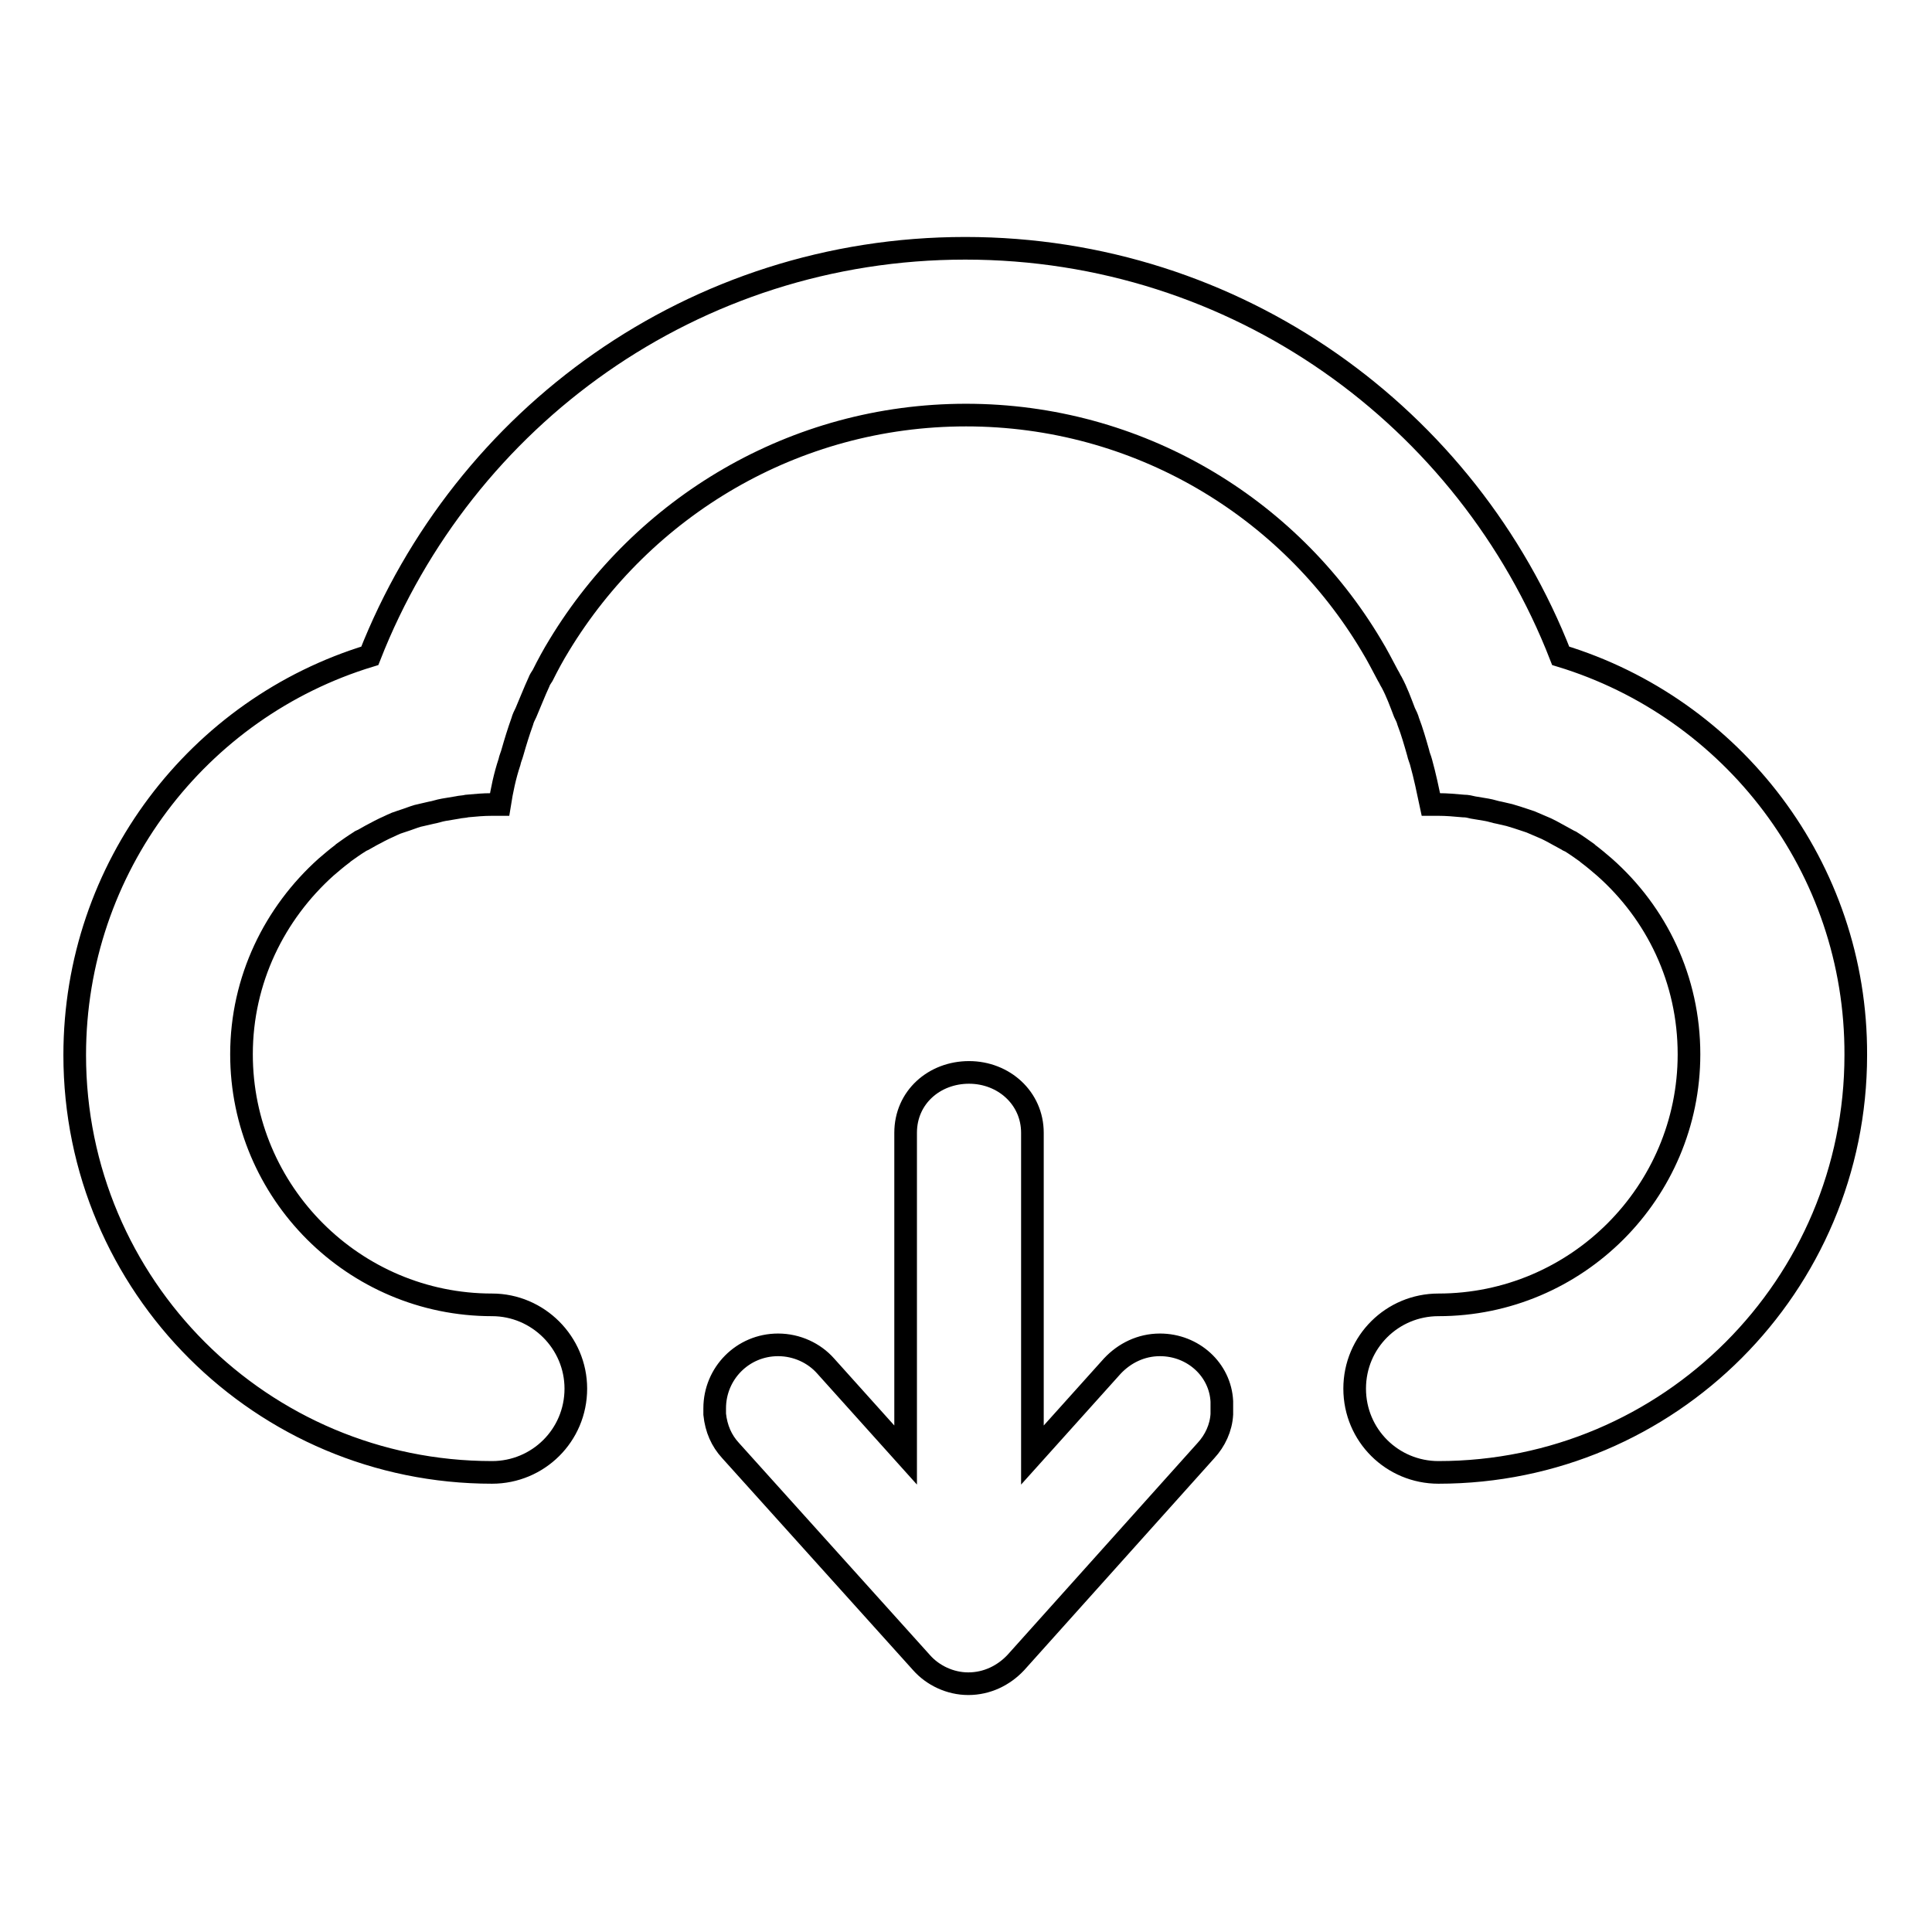
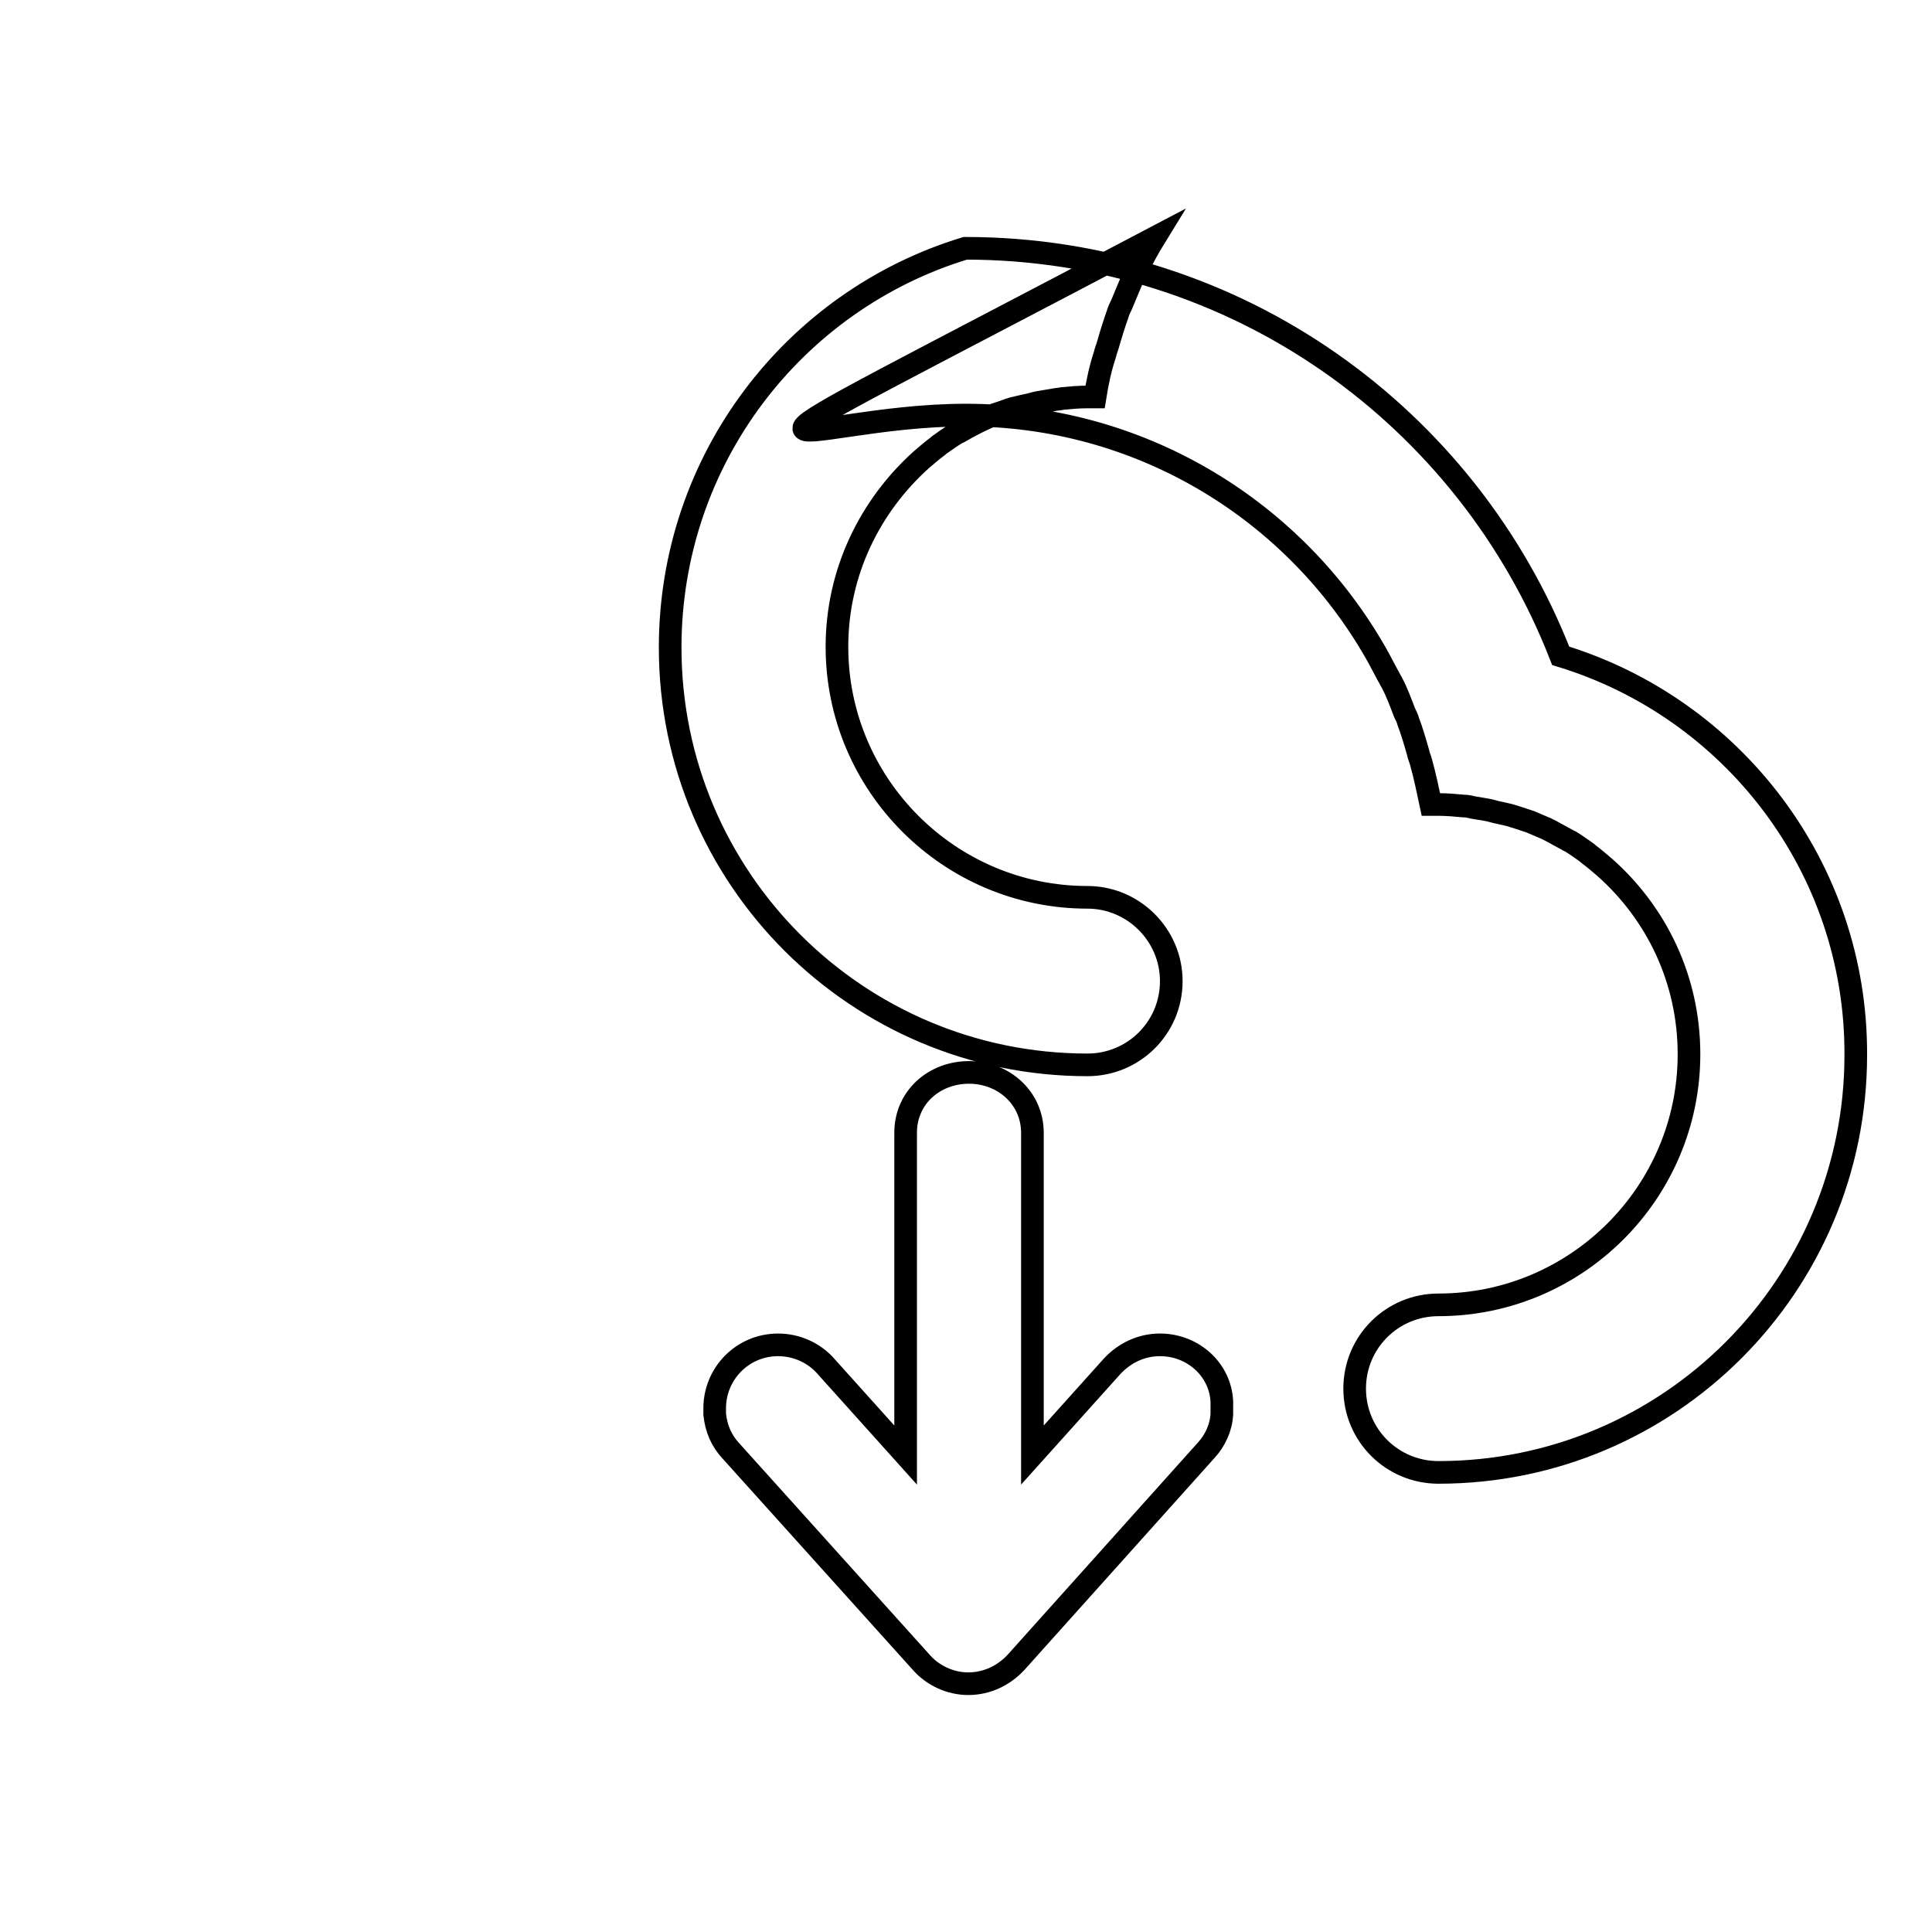
<svg xmlns="http://www.w3.org/2000/svg" version="1.1" x="0px" y="0px" viewBox="0 0 256 256" enable-background="new 0 0 256 256" xml:space="preserve">
  <g>
    <g>
-       <path stroke-width="3" fill-opacity="0" stroke="#000000" d="M153.7,178.2c-2.5,0-4.7,1.1-6.3,2.8l-10.6,11.8v-42.7c0-4.6-3.8-8-8.4-8c-4.6,0-8.4,3.3-8.4,8v42.7L109.4,181c-1.5-1.7-3.8-2.8-6.3-2.8c-4.7,0-8.4,3.8-8.4,8.4c0,0.3,0,0.5,0,0.8c0.2,1.9,0.9,3.5,2.1,4.8l25.3,28.1l0,0c1.5,1.7,3.8,2.8,6.2,2.8c2.5,0,4.7-1.1,6.3-2.8l0,0l25.2-28.1c1.2-1.3,2-3,2.1-4.8v0c0-0.2,0-0.5,0-0.8c0-0.3,0-0.6,0-0.9C161.7,181.5,158.1,178.2,153.7,178.2z M206.8,86.9c-12.3-31.6-42.9-54-78.9-54s-66.5,22.4-78.9,54c-22.7,6.9-39.1,28-39.1,52.9c0,30.6,24.8,55.3,55.3,55.3c6.1,0,11.1-4.9,11.1-11.1c0-6.1-5-11.1-11.1-11.1c-18.3,0-33.2-14.9-33.2-33.2c0-9.9,4.4-18.7,11.2-24.8c0.7-0.6,1.4-1.2,2.2-1.8c0,0,0.1-0.1,0.1-0.1c0.7-0.5,1.4-1,2.2-1.5c0.1-0.1,0.2-0.1,0.4-0.2c0.7-0.4,1.4-0.8,2.2-1.2c0.2-0.1,0.4-0.2,0.6-0.3c0.7-0.3,1.4-0.7,2.1-0.9c0.3-0.1,0.6-0.2,0.9-0.3c0.6-0.2,1.3-0.5,1.9-0.6c0.4-0.1,0.9-0.2,1.3-0.3c0.6-0.1,1.1-0.3,1.7-0.4c0.6-0.1,1.2-0.2,1.8-0.3c0.4-0.1,0.9-0.1,1.3-0.2c1.1-0.1,2.1-0.2,3.3-0.2c0.4,0,0.7,0,1,0c0.3-1.9,0.7-3.8,1.3-5.6c0.1-0.5,0.3-0.9,0.4-1.3c0.4-1.4,0.8-2.7,1.3-4.1c0.1-0.4,0.3-0.8,0.5-1.2c0.6-1.4,1.1-2.7,1.7-4c0.1-0.3,0.3-0.6,0.5-0.9c0.7-1.4,1.4-2.7,2.2-4C85.2,67.2,105.2,55,128,55c22.8,0,42.8,12.2,53.7,30.5c0.8,1.3,1.5,2.7,2.2,4c0.2,0.3,0.3,0.6,0.5,0.9c0.7,1.3,1.2,2.7,1.7,4c0.2,0.4,0.4,0.8,0.5,1.2c0.5,1.3,0.9,2.7,1.3,4.1c0.1,0.5,0.3,0.9,0.4,1.3c0.5,1.8,0.9,3.7,1.3,5.6c0.4,0,0.7,0,1,0c1.1,0,2.2,0.1,3.3,0.2c0.5,0,0.9,0.1,1.3,0.2c0.6,0.1,1.2,0.2,1.8,0.3c0.6,0.1,1.1,0.3,1.7,0.4c0.4,0.1,0.9,0.2,1.3,0.3c0.7,0.2,1.3,0.4,1.9,0.6c0.3,0.1,0.6,0.2,0.9,0.3c0.7,0.3,1.4,0.6,2.1,0.9c0.2,0.1,0.4,0.2,0.6,0.3c0.7,0.4,1.5,0.8,2.2,1.2c0.1,0.1,0.2,0.1,0.4,0.2c0.8,0.5,1.5,1,2.2,1.5c0,0,0.1,0.1,0.1,0.1c0.8,0.6,1.5,1.2,2.2,1.8c6.9,6.1,11.2,14.9,11.2,24.8c0,18.3-14.9,33.2-33.2,33.2c-6.1,0-11.1,4.9-11.1,11.1s5,11.1,11.1,11.1c30.6,0,55.3-24.8,55.3-55.3C246,114.9,229.5,93.8,206.8,86.9z" />
+       <path stroke-width="3" fill-opacity="0" stroke="#000000" d="M153.7,178.2c-2.5,0-4.7,1.1-6.3,2.8l-10.6,11.8v-42.7c0-4.6-3.8-8-8.4-8c-4.6,0-8.4,3.3-8.4,8v42.7L109.4,181c-1.5-1.7-3.8-2.8-6.3-2.8c-4.7,0-8.4,3.8-8.4,8.4c0,0.3,0,0.5,0,0.8c0.2,1.9,0.9,3.5,2.1,4.8l25.3,28.1l0,0c1.5,1.7,3.8,2.8,6.2,2.8c2.5,0,4.7-1.1,6.3-2.8l0,0l25.2-28.1c1.2-1.3,2-3,2.1-4.8v0c0-0.2,0-0.5,0-0.8c0-0.3,0-0.6,0-0.9C161.7,181.5,158.1,178.2,153.7,178.2z M206.8,86.9c-12.3-31.6-42.9-54-78.9-54c-22.7,6.9-39.1,28-39.1,52.9c0,30.6,24.8,55.3,55.3,55.3c6.1,0,11.1-4.9,11.1-11.1c0-6.1-5-11.1-11.1-11.1c-18.3,0-33.2-14.9-33.2-33.2c0-9.9,4.4-18.7,11.2-24.8c0.7-0.6,1.4-1.2,2.2-1.8c0,0,0.1-0.1,0.1-0.1c0.7-0.5,1.4-1,2.2-1.5c0.1-0.1,0.2-0.1,0.4-0.2c0.7-0.4,1.4-0.8,2.2-1.2c0.2-0.1,0.4-0.2,0.6-0.3c0.7-0.3,1.4-0.7,2.1-0.9c0.3-0.1,0.6-0.2,0.9-0.3c0.6-0.2,1.3-0.5,1.9-0.6c0.4-0.1,0.9-0.2,1.3-0.3c0.6-0.1,1.1-0.3,1.7-0.4c0.6-0.1,1.2-0.2,1.8-0.3c0.4-0.1,0.9-0.1,1.3-0.2c1.1-0.1,2.1-0.2,3.3-0.2c0.4,0,0.7,0,1,0c0.3-1.9,0.7-3.8,1.3-5.6c0.1-0.5,0.3-0.9,0.4-1.3c0.4-1.4,0.8-2.7,1.3-4.1c0.1-0.4,0.3-0.8,0.5-1.2c0.6-1.4,1.1-2.7,1.7-4c0.1-0.3,0.3-0.6,0.5-0.9c0.7-1.4,1.4-2.7,2.2-4C85.2,67.2,105.2,55,128,55c22.8,0,42.8,12.2,53.7,30.5c0.8,1.3,1.5,2.7,2.2,4c0.2,0.3,0.3,0.6,0.5,0.9c0.7,1.3,1.2,2.7,1.7,4c0.2,0.4,0.4,0.8,0.5,1.2c0.5,1.3,0.9,2.7,1.3,4.1c0.1,0.5,0.3,0.9,0.4,1.3c0.5,1.8,0.9,3.7,1.3,5.6c0.4,0,0.7,0,1,0c1.1,0,2.2,0.1,3.3,0.2c0.5,0,0.9,0.1,1.3,0.2c0.6,0.1,1.2,0.2,1.8,0.3c0.6,0.1,1.1,0.3,1.7,0.4c0.4,0.1,0.9,0.2,1.3,0.3c0.7,0.2,1.3,0.4,1.9,0.6c0.3,0.1,0.6,0.2,0.9,0.3c0.7,0.3,1.4,0.6,2.1,0.9c0.2,0.1,0.4,0.2,0.6,0.3c0.7,0.4,1.5,0.8,2.2,1.2c0.1,0.1,0.2,0.1,0.4,0.2c0.8,0.5,1.5,1,2.2,1.5c0,0,0.1,0.1,0.1,0.1c0.8,0.6,1.5,1.2,2.2,1.8c6.9,6.1,11.2,14.9,11.2,24.8c0,18.3-14.9,33.2-33.2,33.2c-6.1,0-11.1,4.9-11.1,11.1s5,11.1,11.1,11.1c30.6,0,55.3-24.8,55.3-55.3C246,114.9,229.5,93.8,206.8,86.9z" />
    </g>
  </g>
</svg>